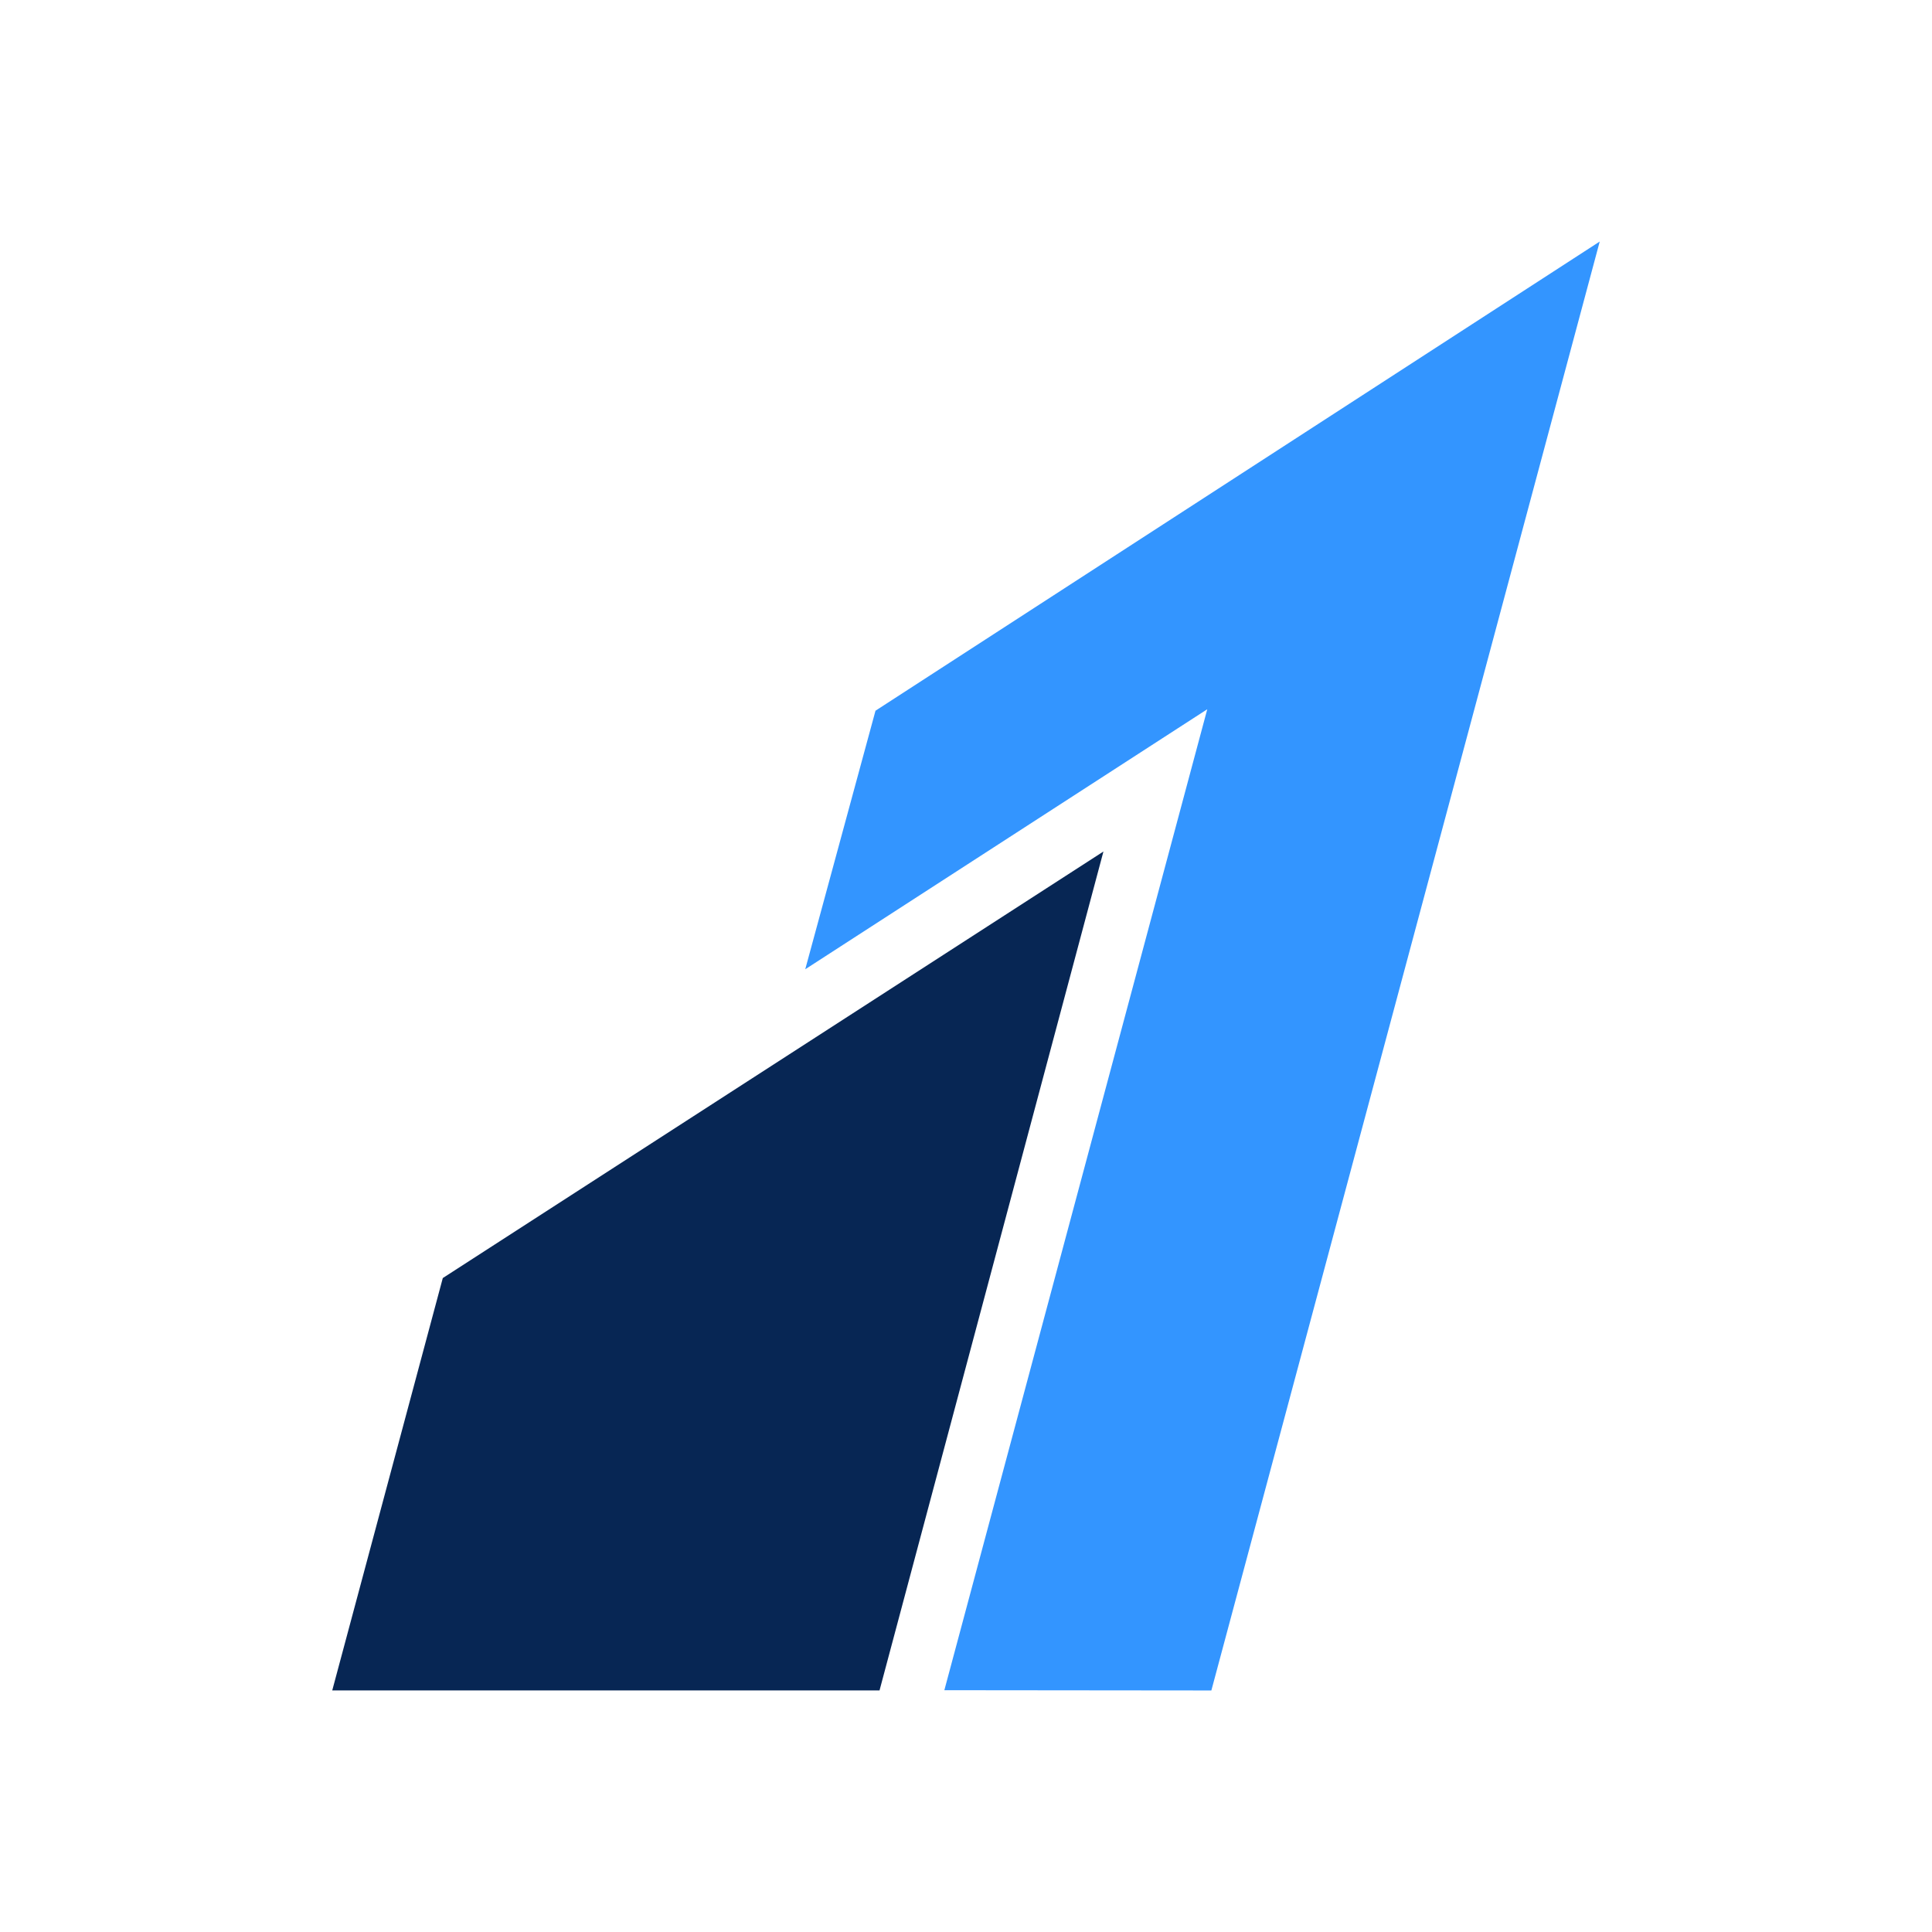
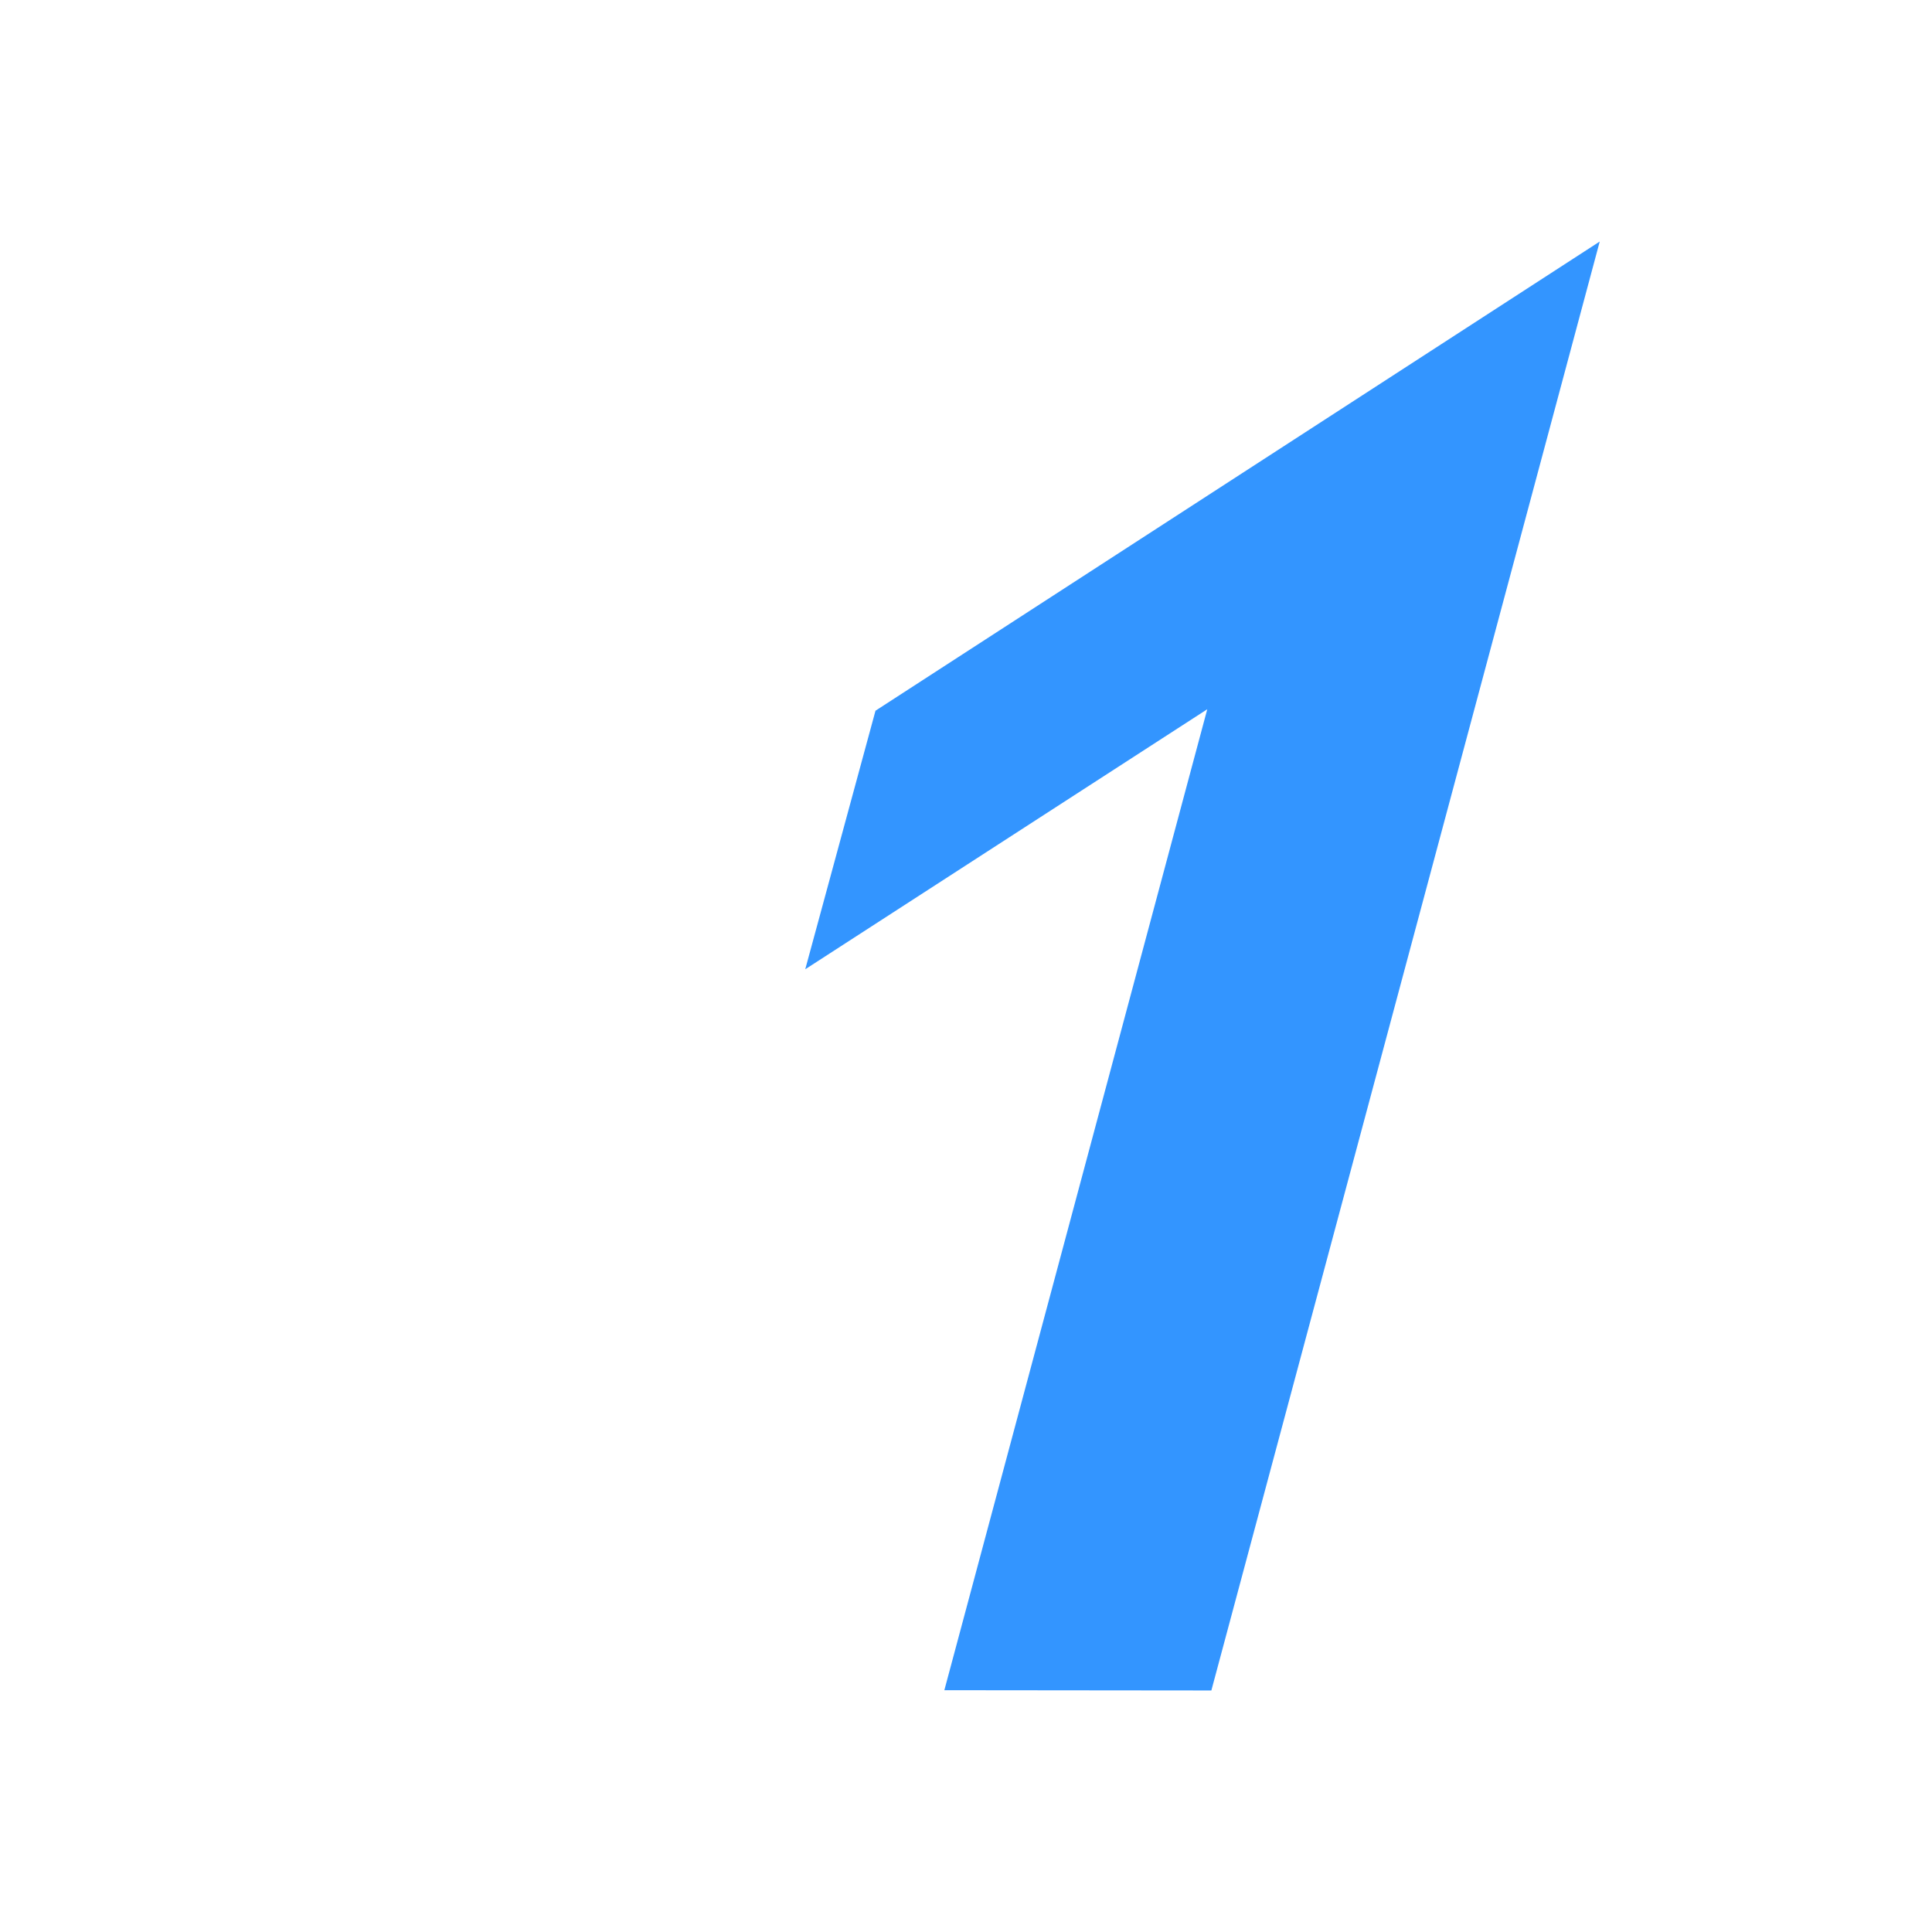
<svg xmlns="http://www.w3.org/2000/svg" width="58" height="58" viewBox="0 0 58 58" fill="none">
  <path fill-rule="evenodd" clip-rule="evenodd" d="M26.283 21.336L24.174 29.098L36.243 21.292L28.35 50.741L36.366 50.749L48.025 7.251L26.283 21.336Z" fill="#3395FF" />
-   <path fill-rule="evenodd" clip-rule="evenodd" d="M13.293 38.368L9.974 50.748H26.404C26.404 50.748 33.124 25.57 33.126 25.563C33.119 25.567 13.293 38.368 13.293 38.368Z" fill="#072654" />
</svg>